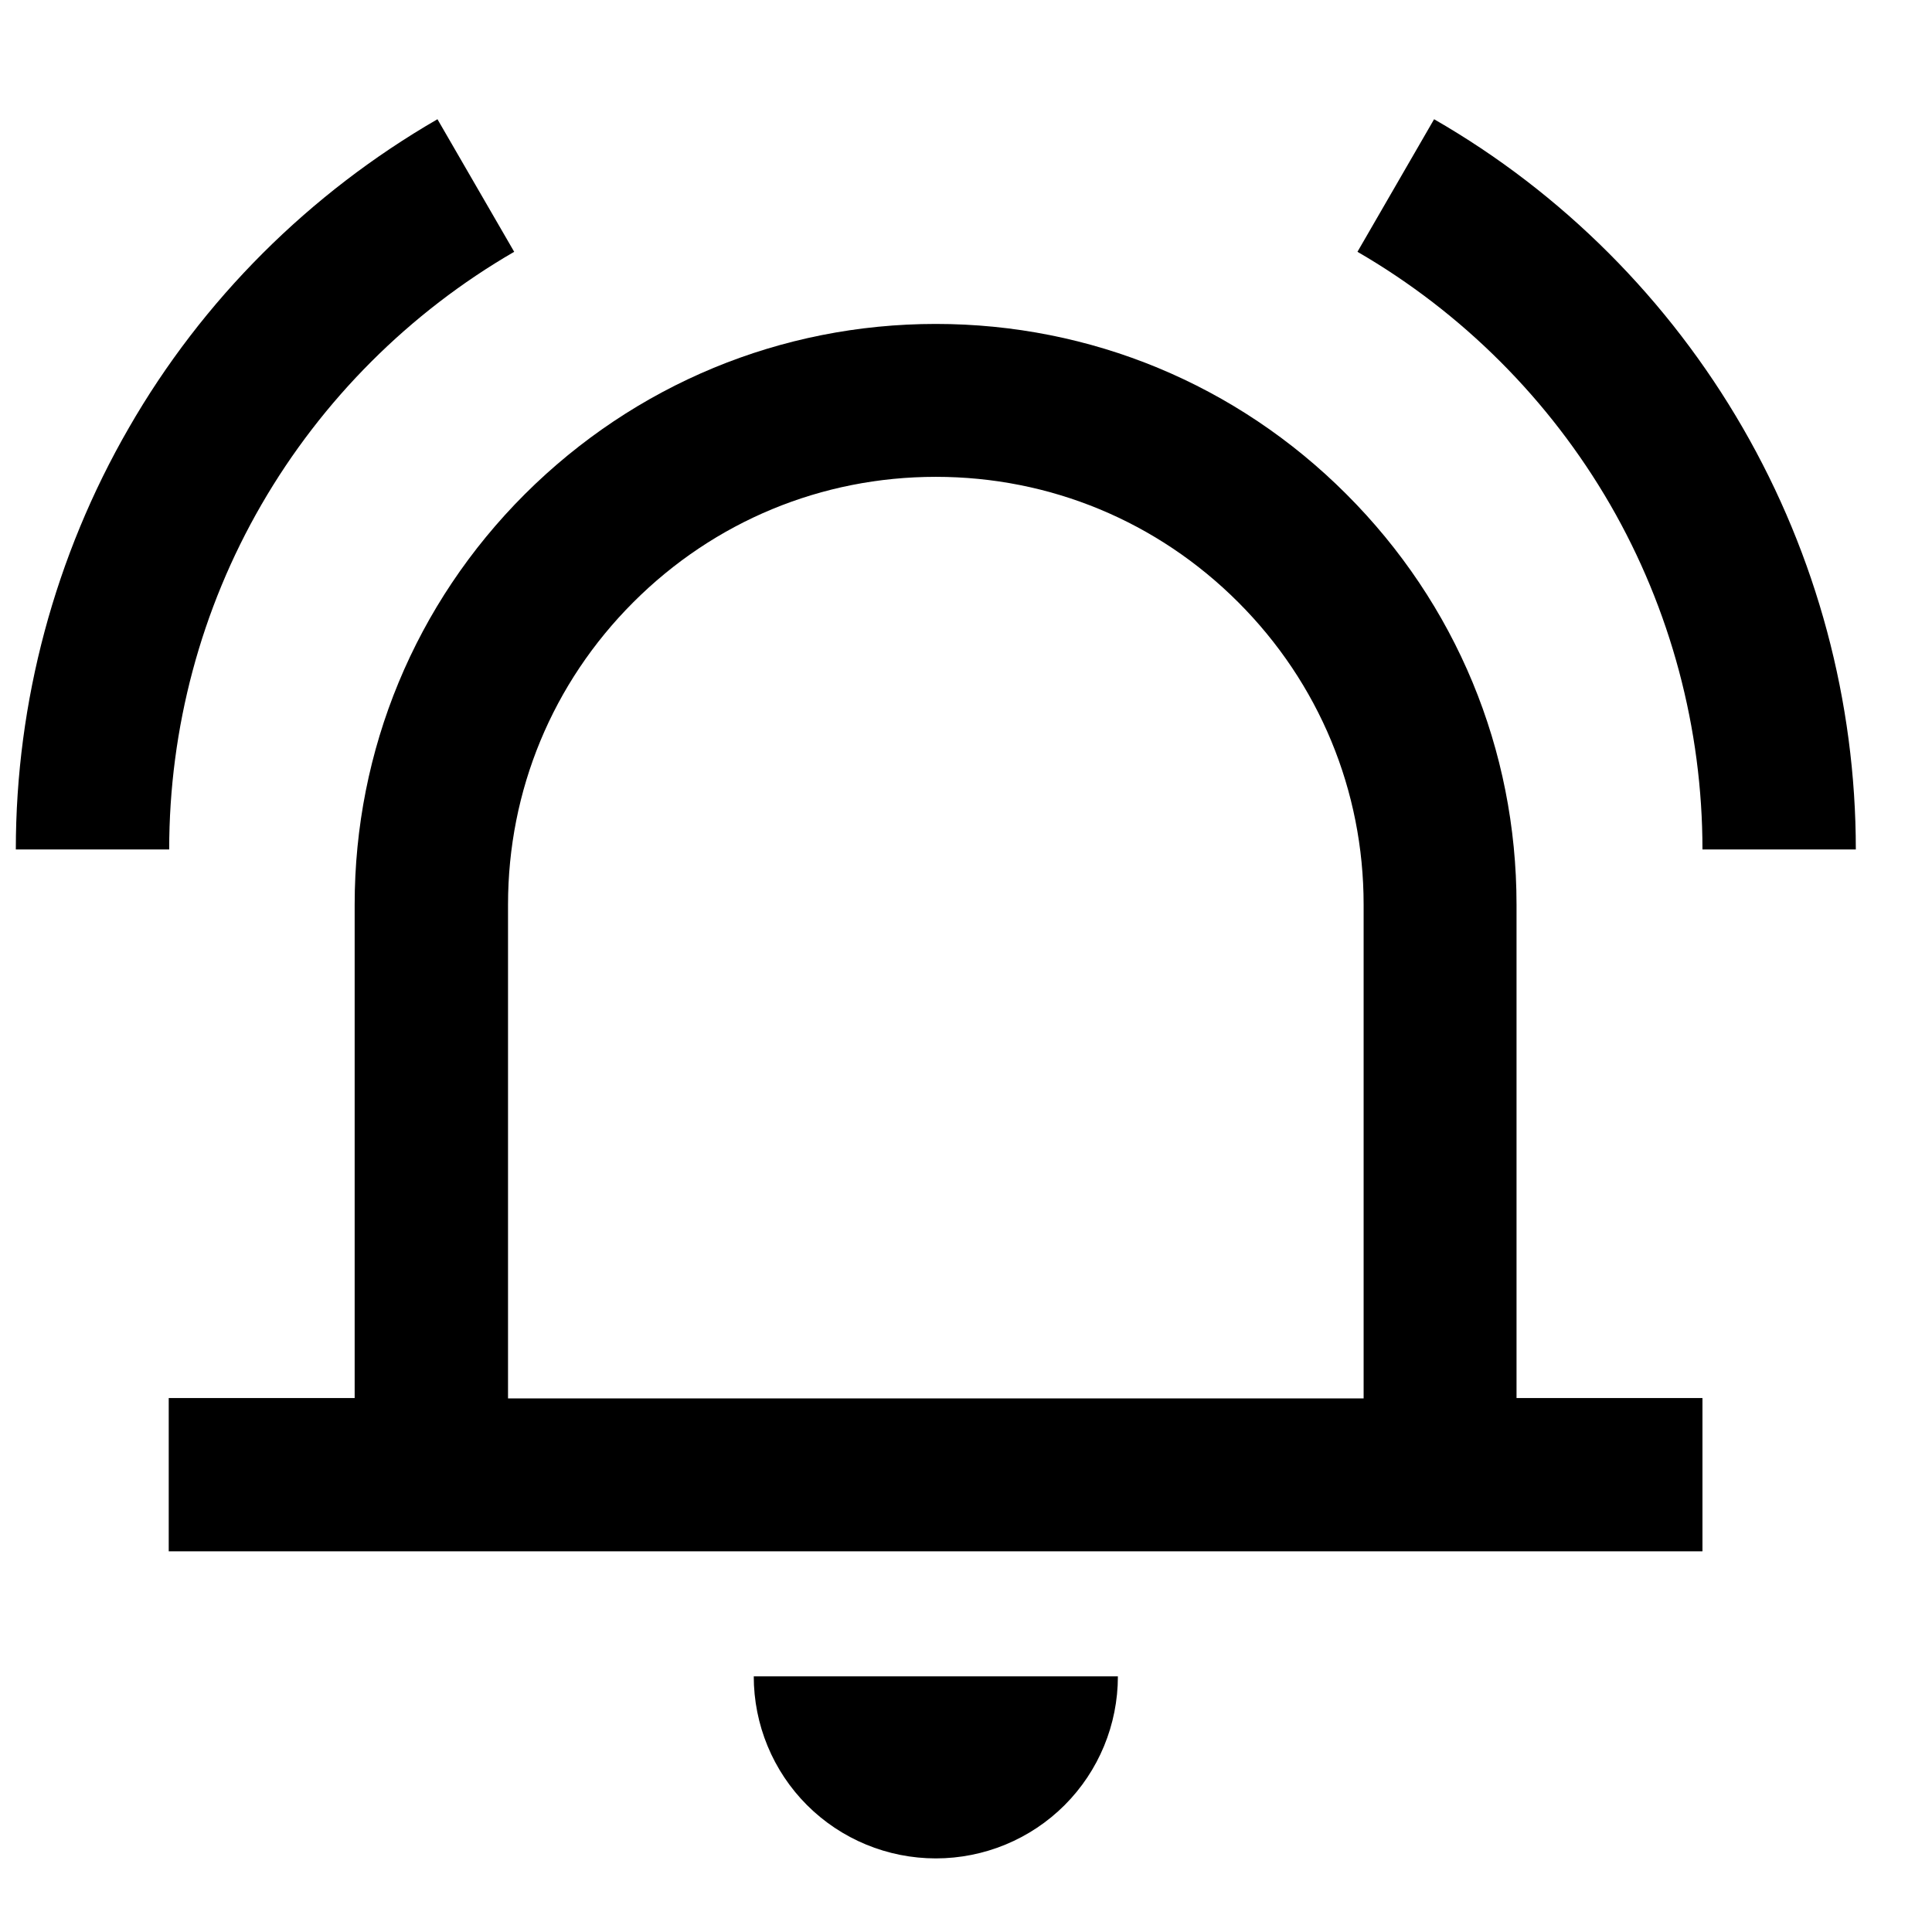
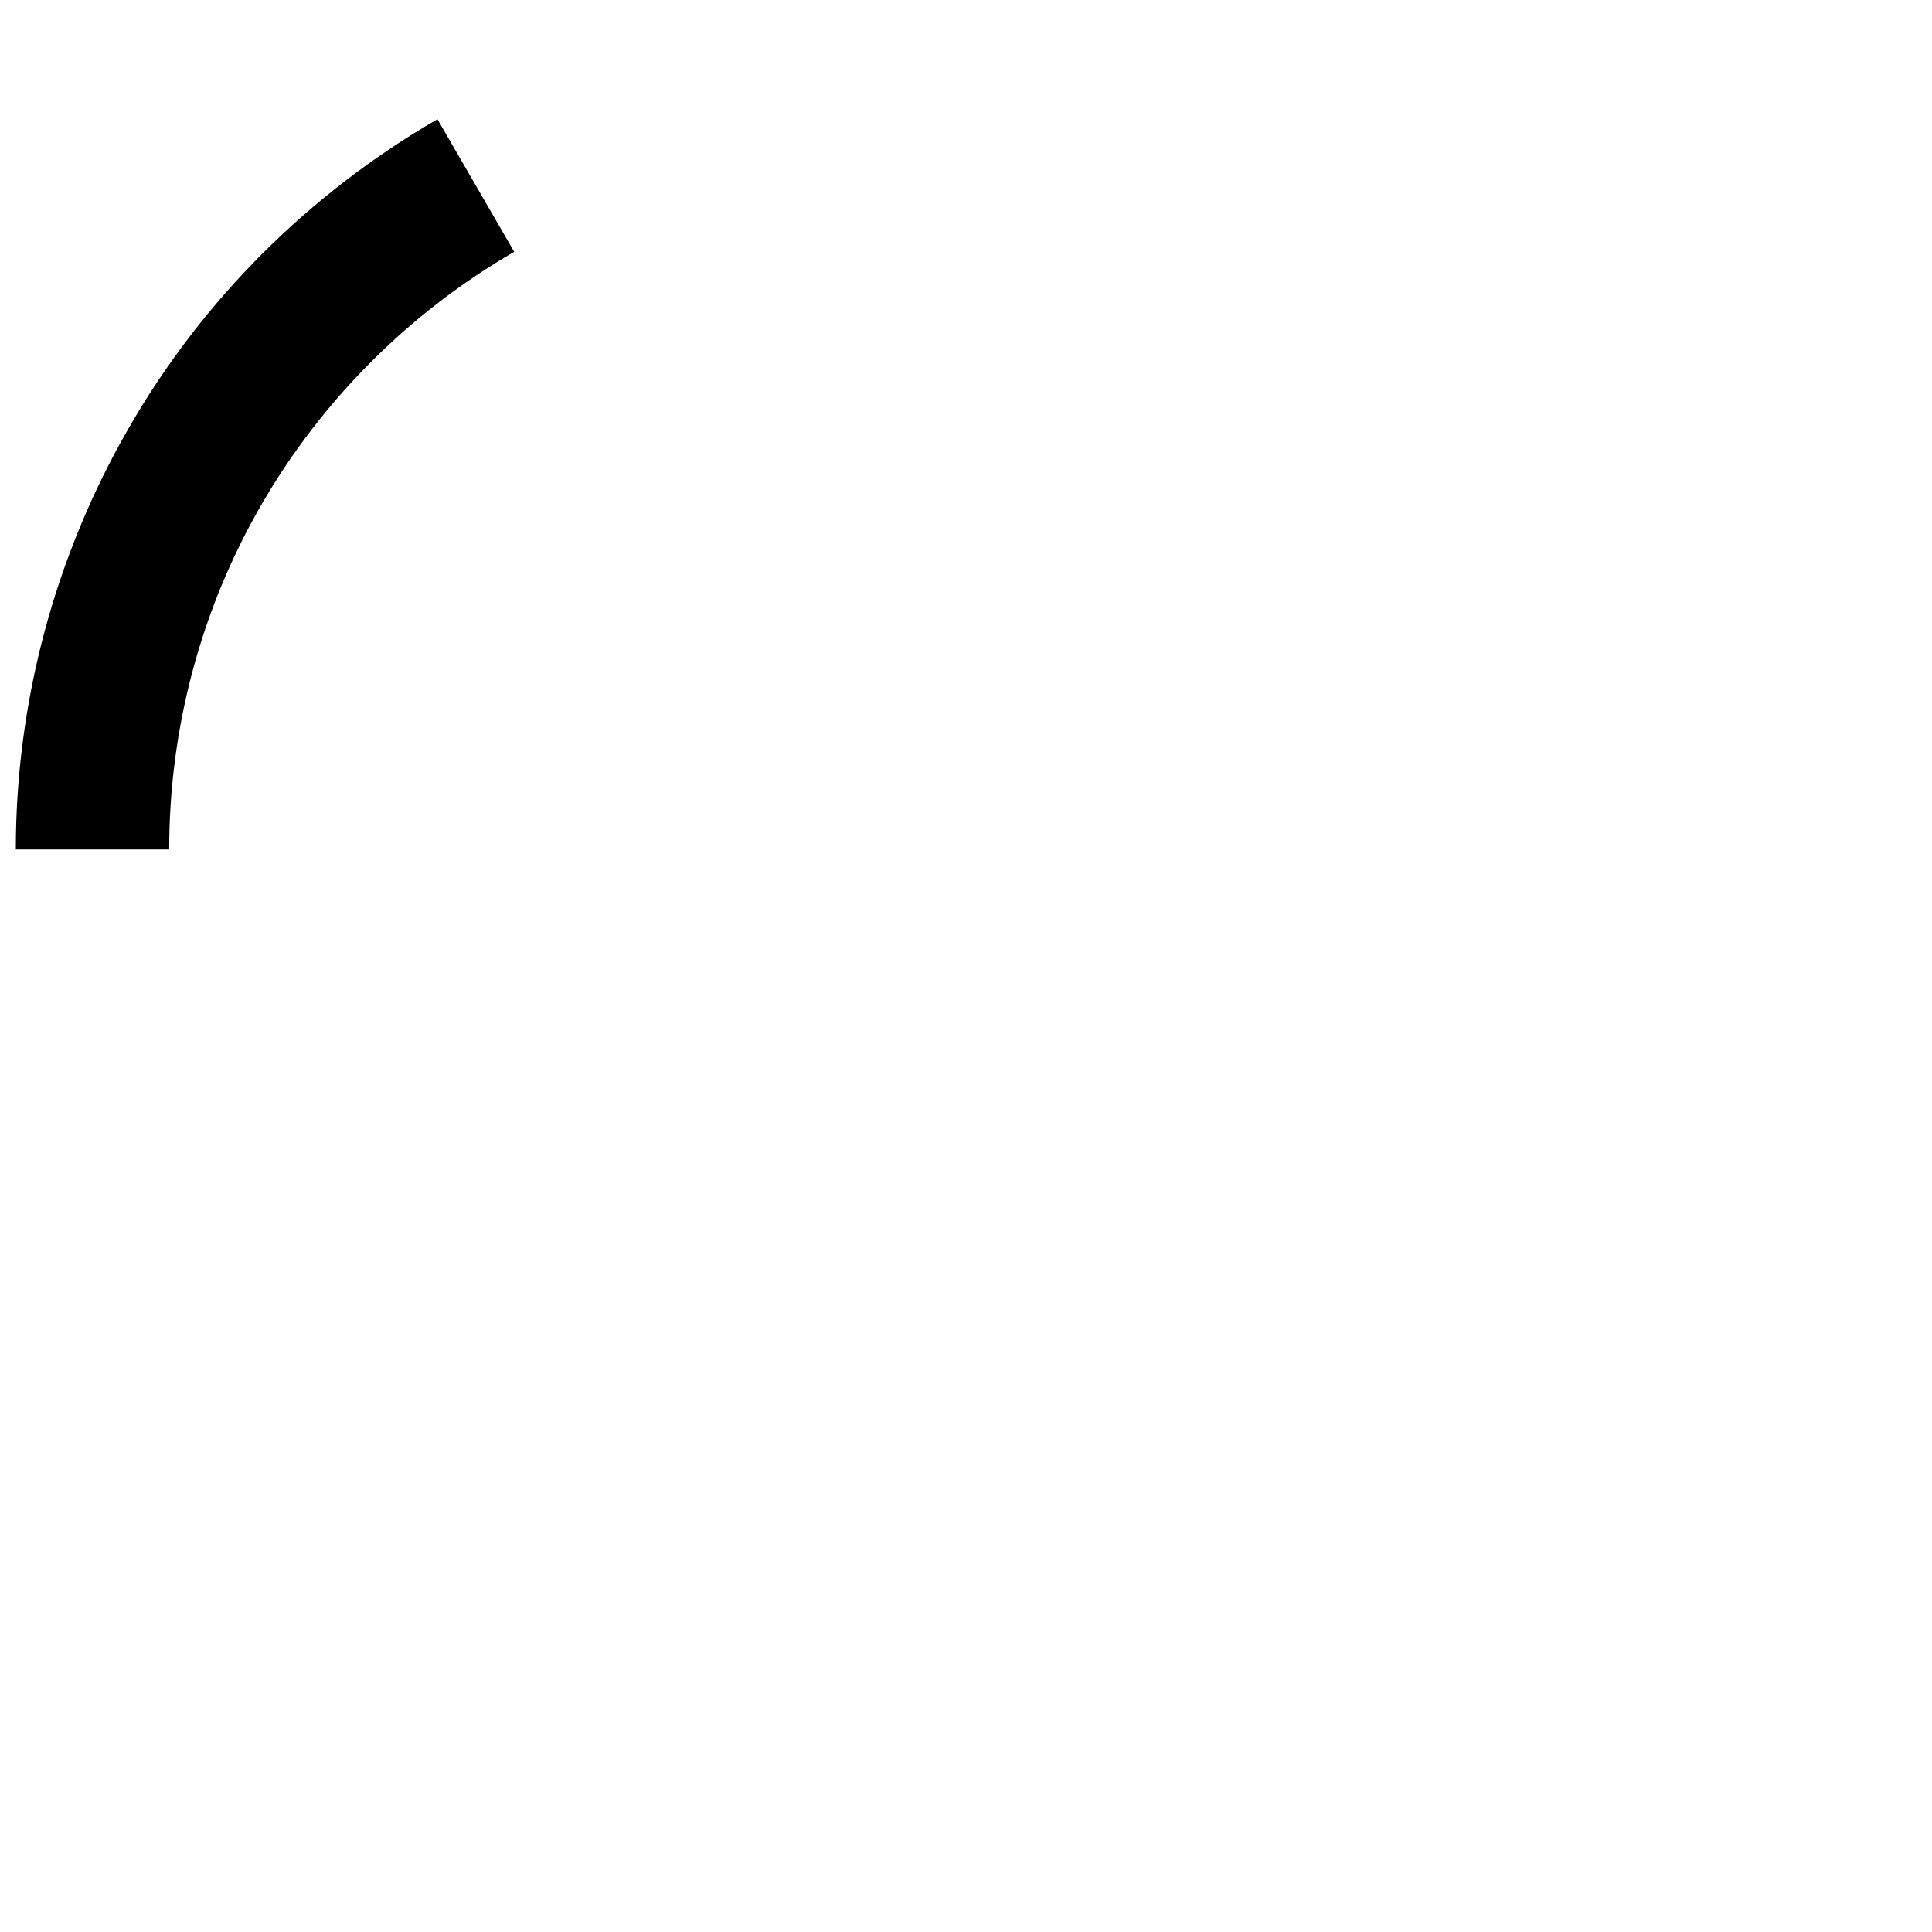
<svg xmlns="http://www.w3.org/2000/svg" width="21" height="21" viewBox="0 0 21 21" fill="none">
-   <path d="M16.484 9.833C16.484 8.146 15.826 6.562 14.634 5.371C13.443 4.179 11.855 3.521 10.172 3.521C8.489 3.521 6.901 4.179 5.705 5.371C4.513 6.562 3.855 8.15 3.855 9.833V15.196H1.834V16.862H4.668C4.668 16.862 4.68 16.862 4.688 16.862H15.651C15.651 16.862 15.664 16.862 15.672 16.862H18.505V15.196H16.484V9.833ZM5.522 15.2V9.833C5.522 8.592 6.005 7.425 6.884 6.546C7.763 5.667 8.93 5.183 10.172 5.183C11.414 5.183 12.58 5.667 13.459 6.546C14.338 7.425 14.822 8.592 14.822 9.833V15.2H5.522Z" fill="black" />
-   <path d="M8.772 19.621C9.143 19.992 9.647 20.2 10.172 20.2C10.697 20.2 11.201 19.992 11.572 19.621C11.943 19.25 12.151 18.746 12.151 18.221H8.193C8.193 18.746 8.401 19.25 8.772 19.621Z" fill="black" />
  <path d="M2.843 5.483C3.501 4.346 4.451 3.396 5.589 2.737L4.755 1.296C3.364 2.1 2.201 3.258 1.401 4.65C0.597 6.042 0.172 7.629 0.172 9.233H1.839C1.839 7.917 2.184 6.621 2.843 5.483Z" fill="black" />
-   <path d="M18.943 4.65C18.139 3.258 16.98 2.096 15.588 1.296L14.755 2.737C15.893 3.396 16.843 4.346 17.501 5.483C18.159 6.621 18.505 7.921 18.505 9.233H20.172C20.172 7.625 19.747 6.042 18.943 4.65Z" fill="black" />
</svg>